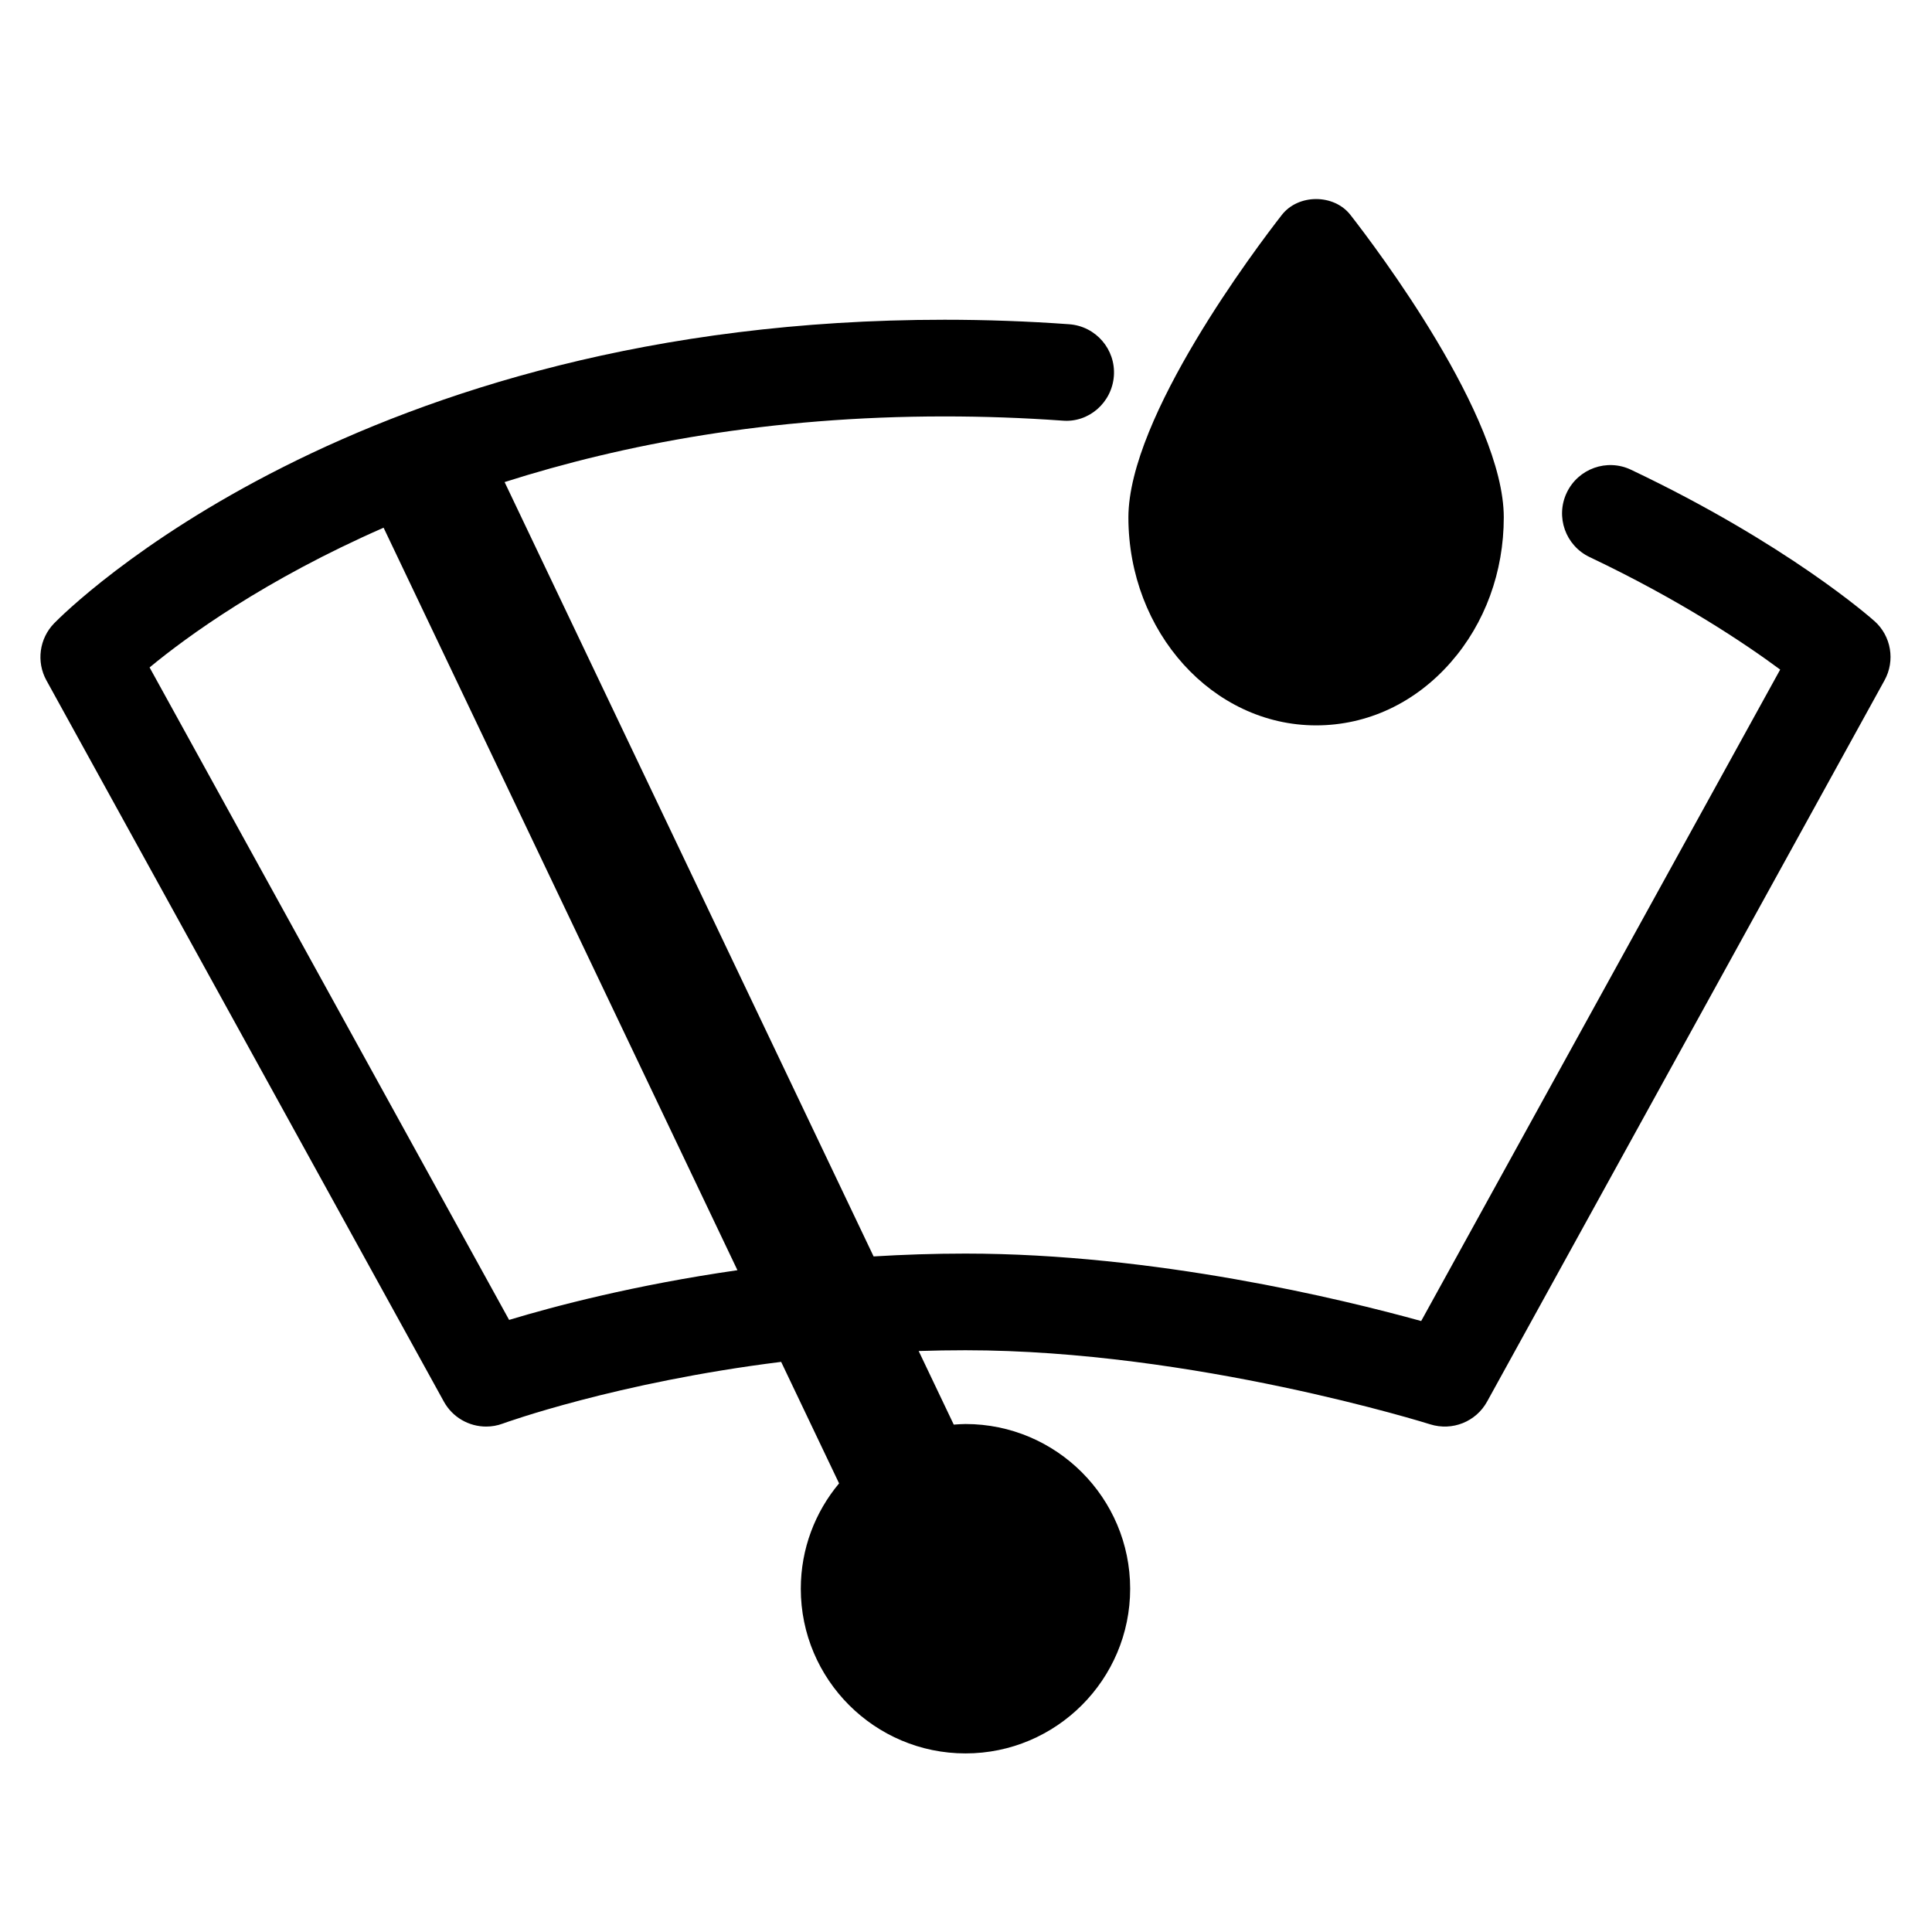
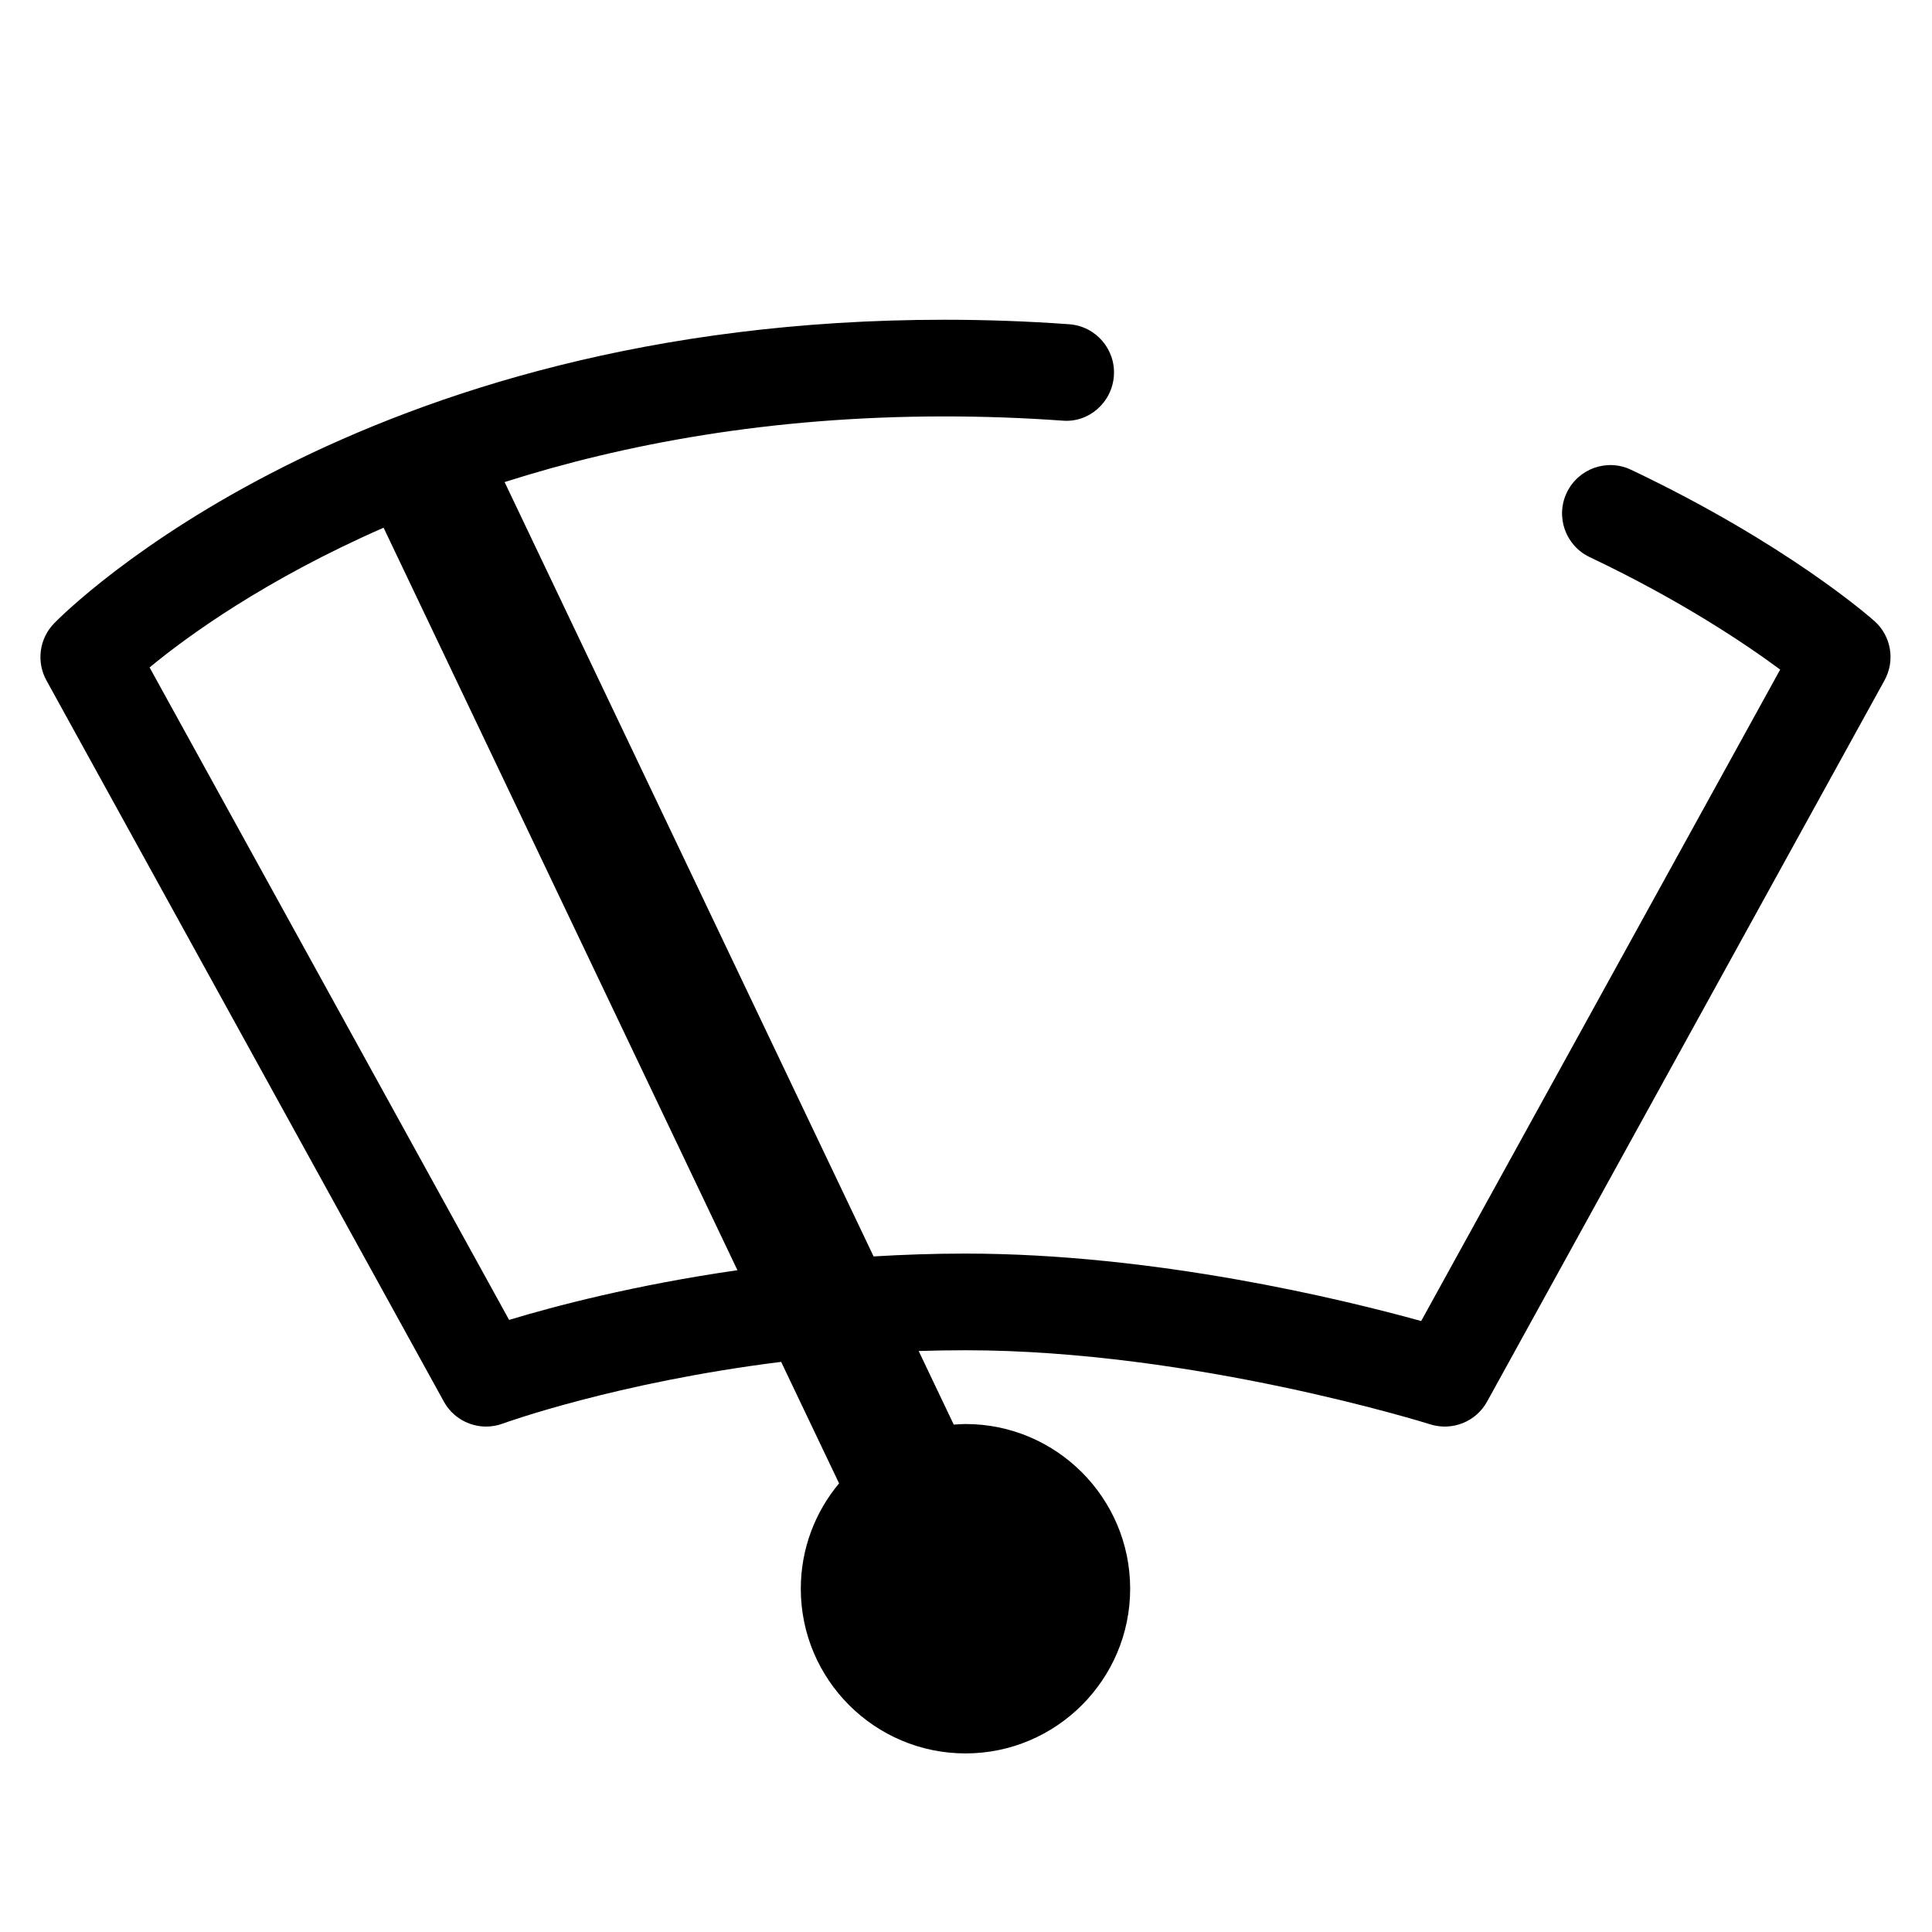
<svg xmlns="http://www.w3.org/2000/svg" fill="#000000" width="800px" height="800px" version="1.1" viewBox="144 144 512 512">
  <g>
-     <path d="m492.79 336.23c13.562 0 26.238-5.93 35.676-16.707 9.07-10.336 14.051-23.977 14.051-38.41 0.012-26.684-33.848-71.457-40.641-80.16-4.367-5.602-13.809-5.602-18.176 0-6.789 8.703-40.633 53.469-40.664 80.168 0.02 30.387 22.34 55.109 49.754 55.109z" />
    <path d="m640.74 308.59c-0.93-0.836-23.137-20.457-64.48-40.09-6.391-3.055-14.02-0.316-17.059 6.074-3.035 6.391-0.316 14.027 6.074 17.062 24.188 11.484 41.277 22.988 50.492 29.812l-95.141 172.64c-20.844-5.773-70.551-17.875-120.78-17.875-8.367 0-16.477 0.281-24.332 0.754l-97.789-205.21c31.465-10.027 70.238-17.402 116.57-17.402 10.41 0 20.898 0.375 31.191 1.113 7.043 0.648 13.191-4.785 13.703-11.836 0.516-7.055-4.789-13.191-11.848-13.703-10.902-0.793-22.023-1.191-33.047-1.191-155.72 0-232.74 77.164-235.95 80.449-3.926 4.043-4.762 10.18-2.043 15.121l105.32 191.12c2.305 4.191 6.66 6.629 11.211 6.629 1.477 0 2.973-0.25 4.43-0.797 0.398-0.145 30.035-10.902 73.75-16.348l15.352 32.199c-6.328 7.574-10.145 17.309-10.145 27.918 0 24.062 19.582 43.645 43.652 43.645 24.062 0 43.633-19.582 43.633-43.645 0-24.066-19.57-43.648-43.633-43.648-1.051 0-2.082 0.09-3.117 0.156l-9.297-19.504c4.074-0.133 8.199-0.203 12.391-0.203 60.484 0 122.55 19.434 123.17 19.633 5.863 1.832 12.141-0.688 15.082-6.035l105.31-191.12c2.894-5.234 1.781-11.754-2.668-15.727zm-361.82 185.2-95.277-172.91c9.941-8.234 30.672-23.297 62.012-37.031l93.773 196.77c-27.277 3.922-48.598 9.566-60.508 13.172z" />
  </g>
</svg>